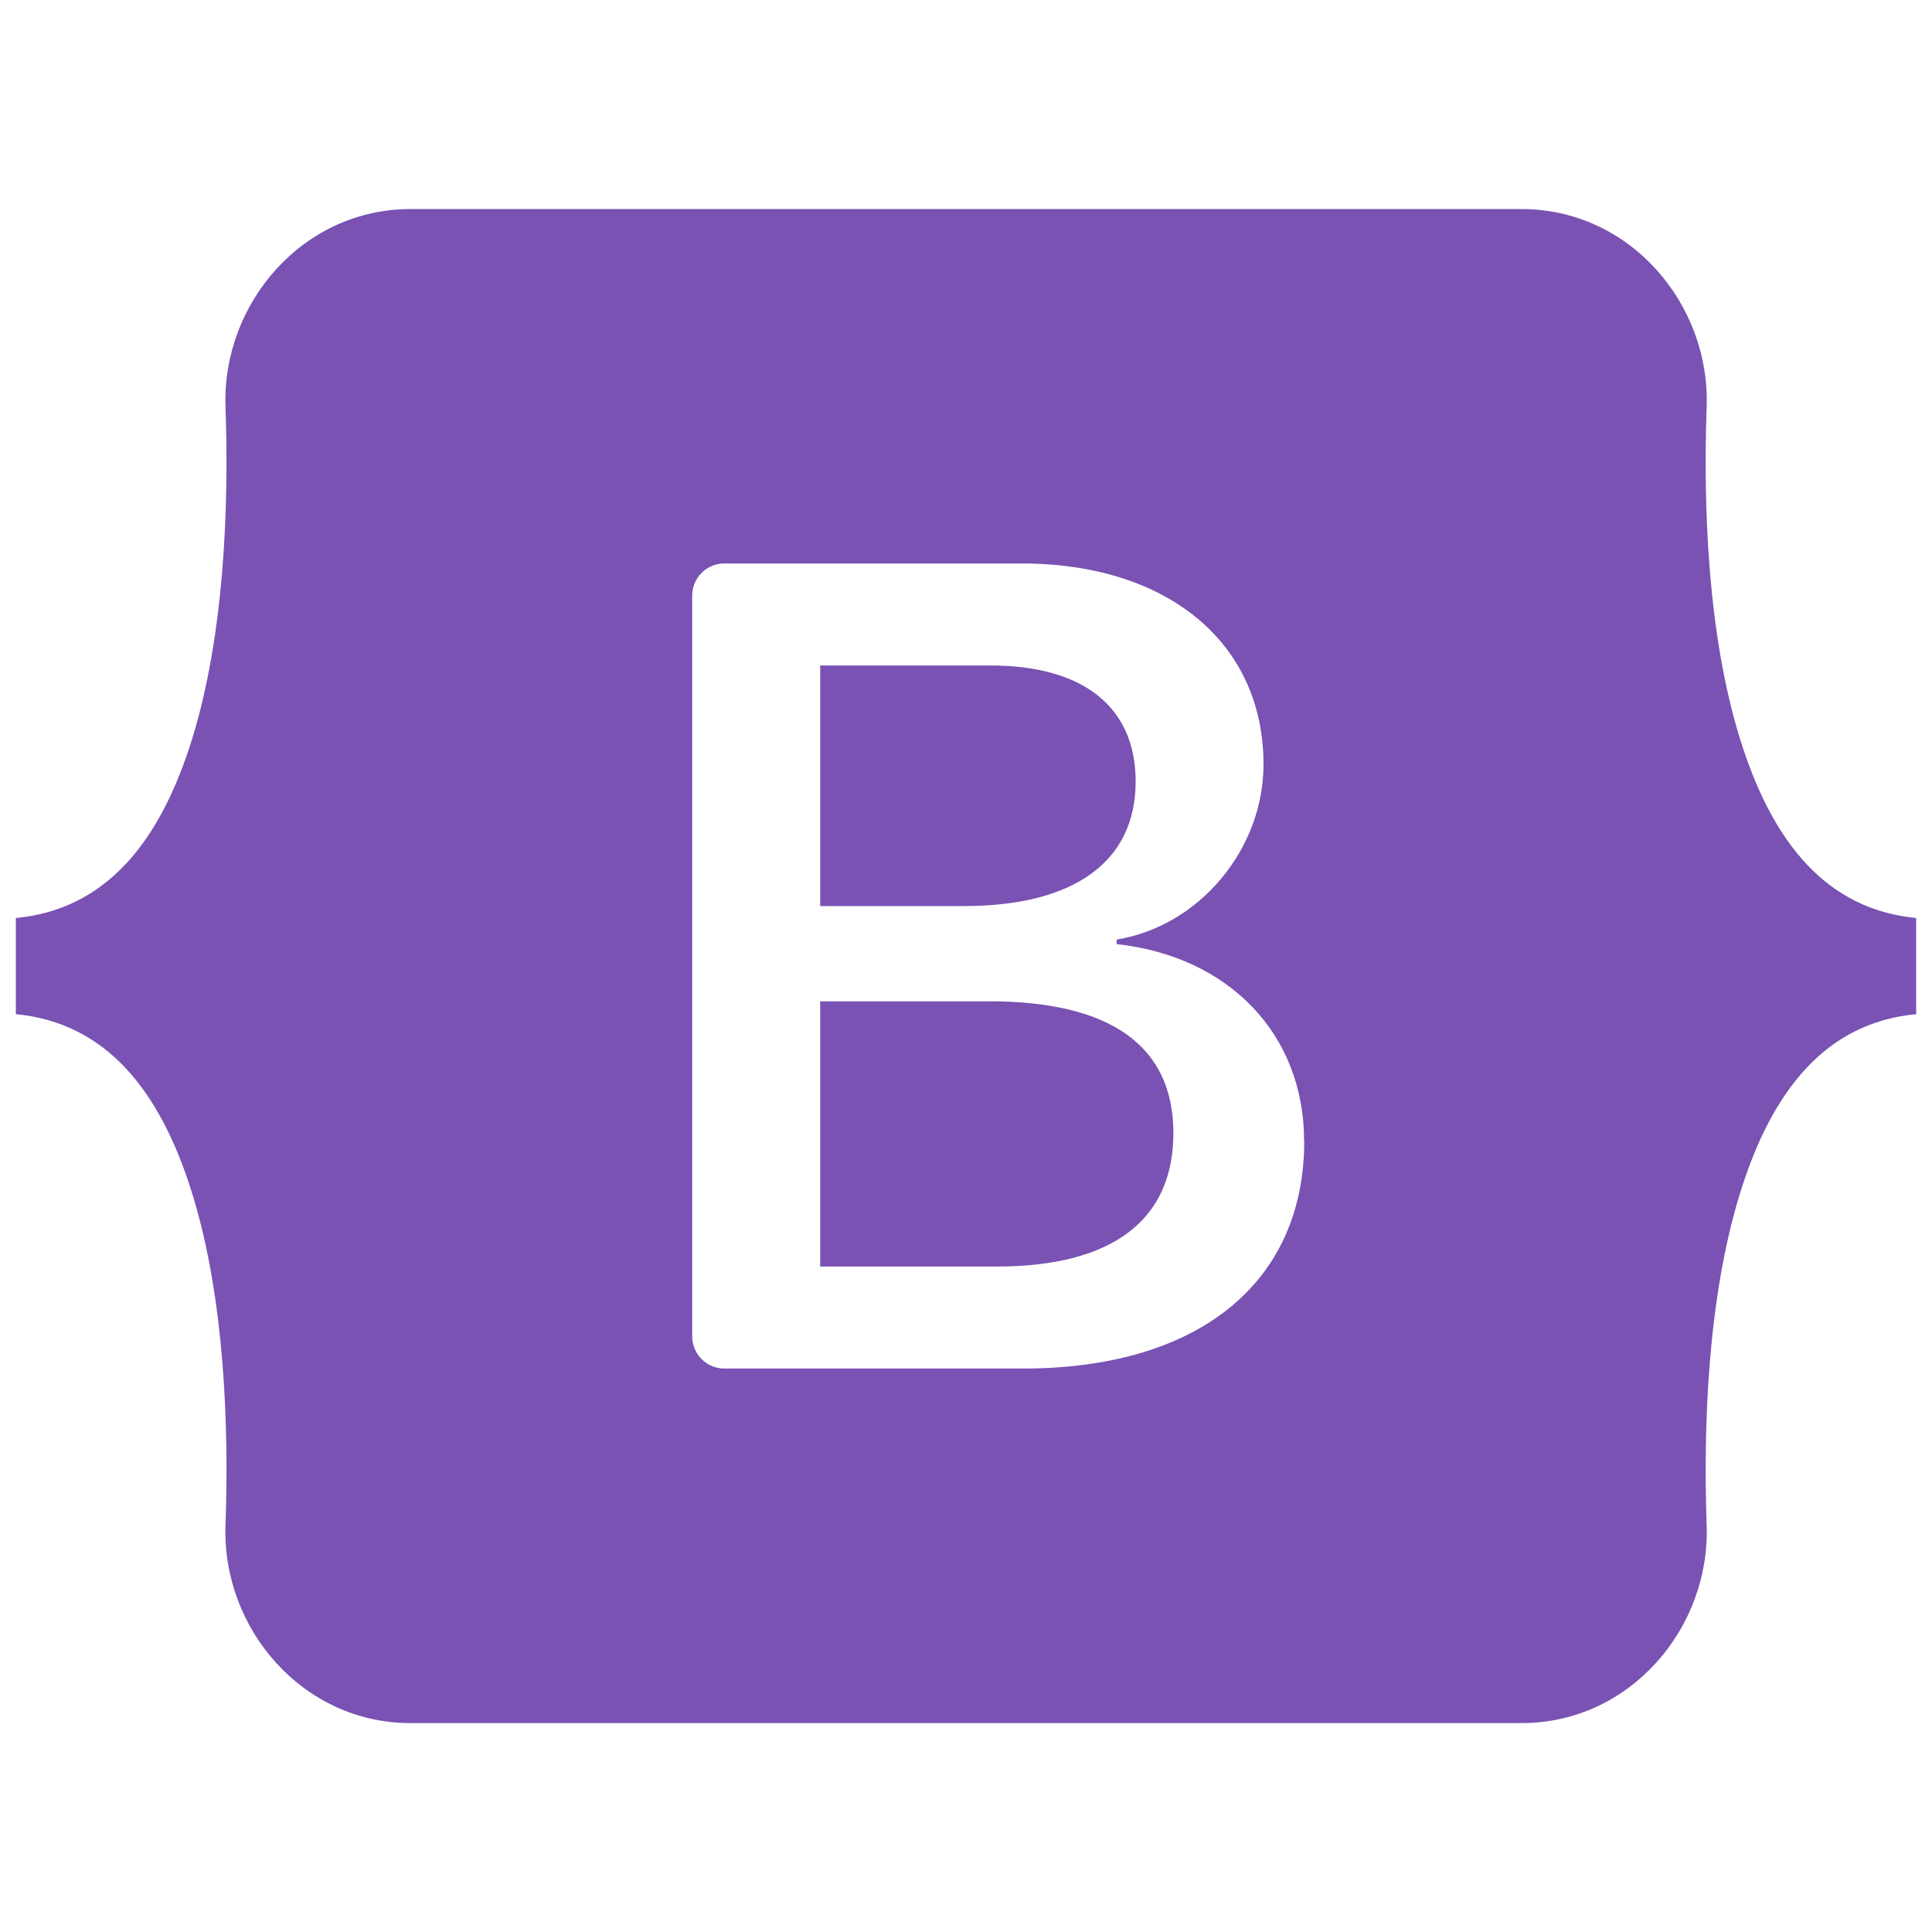
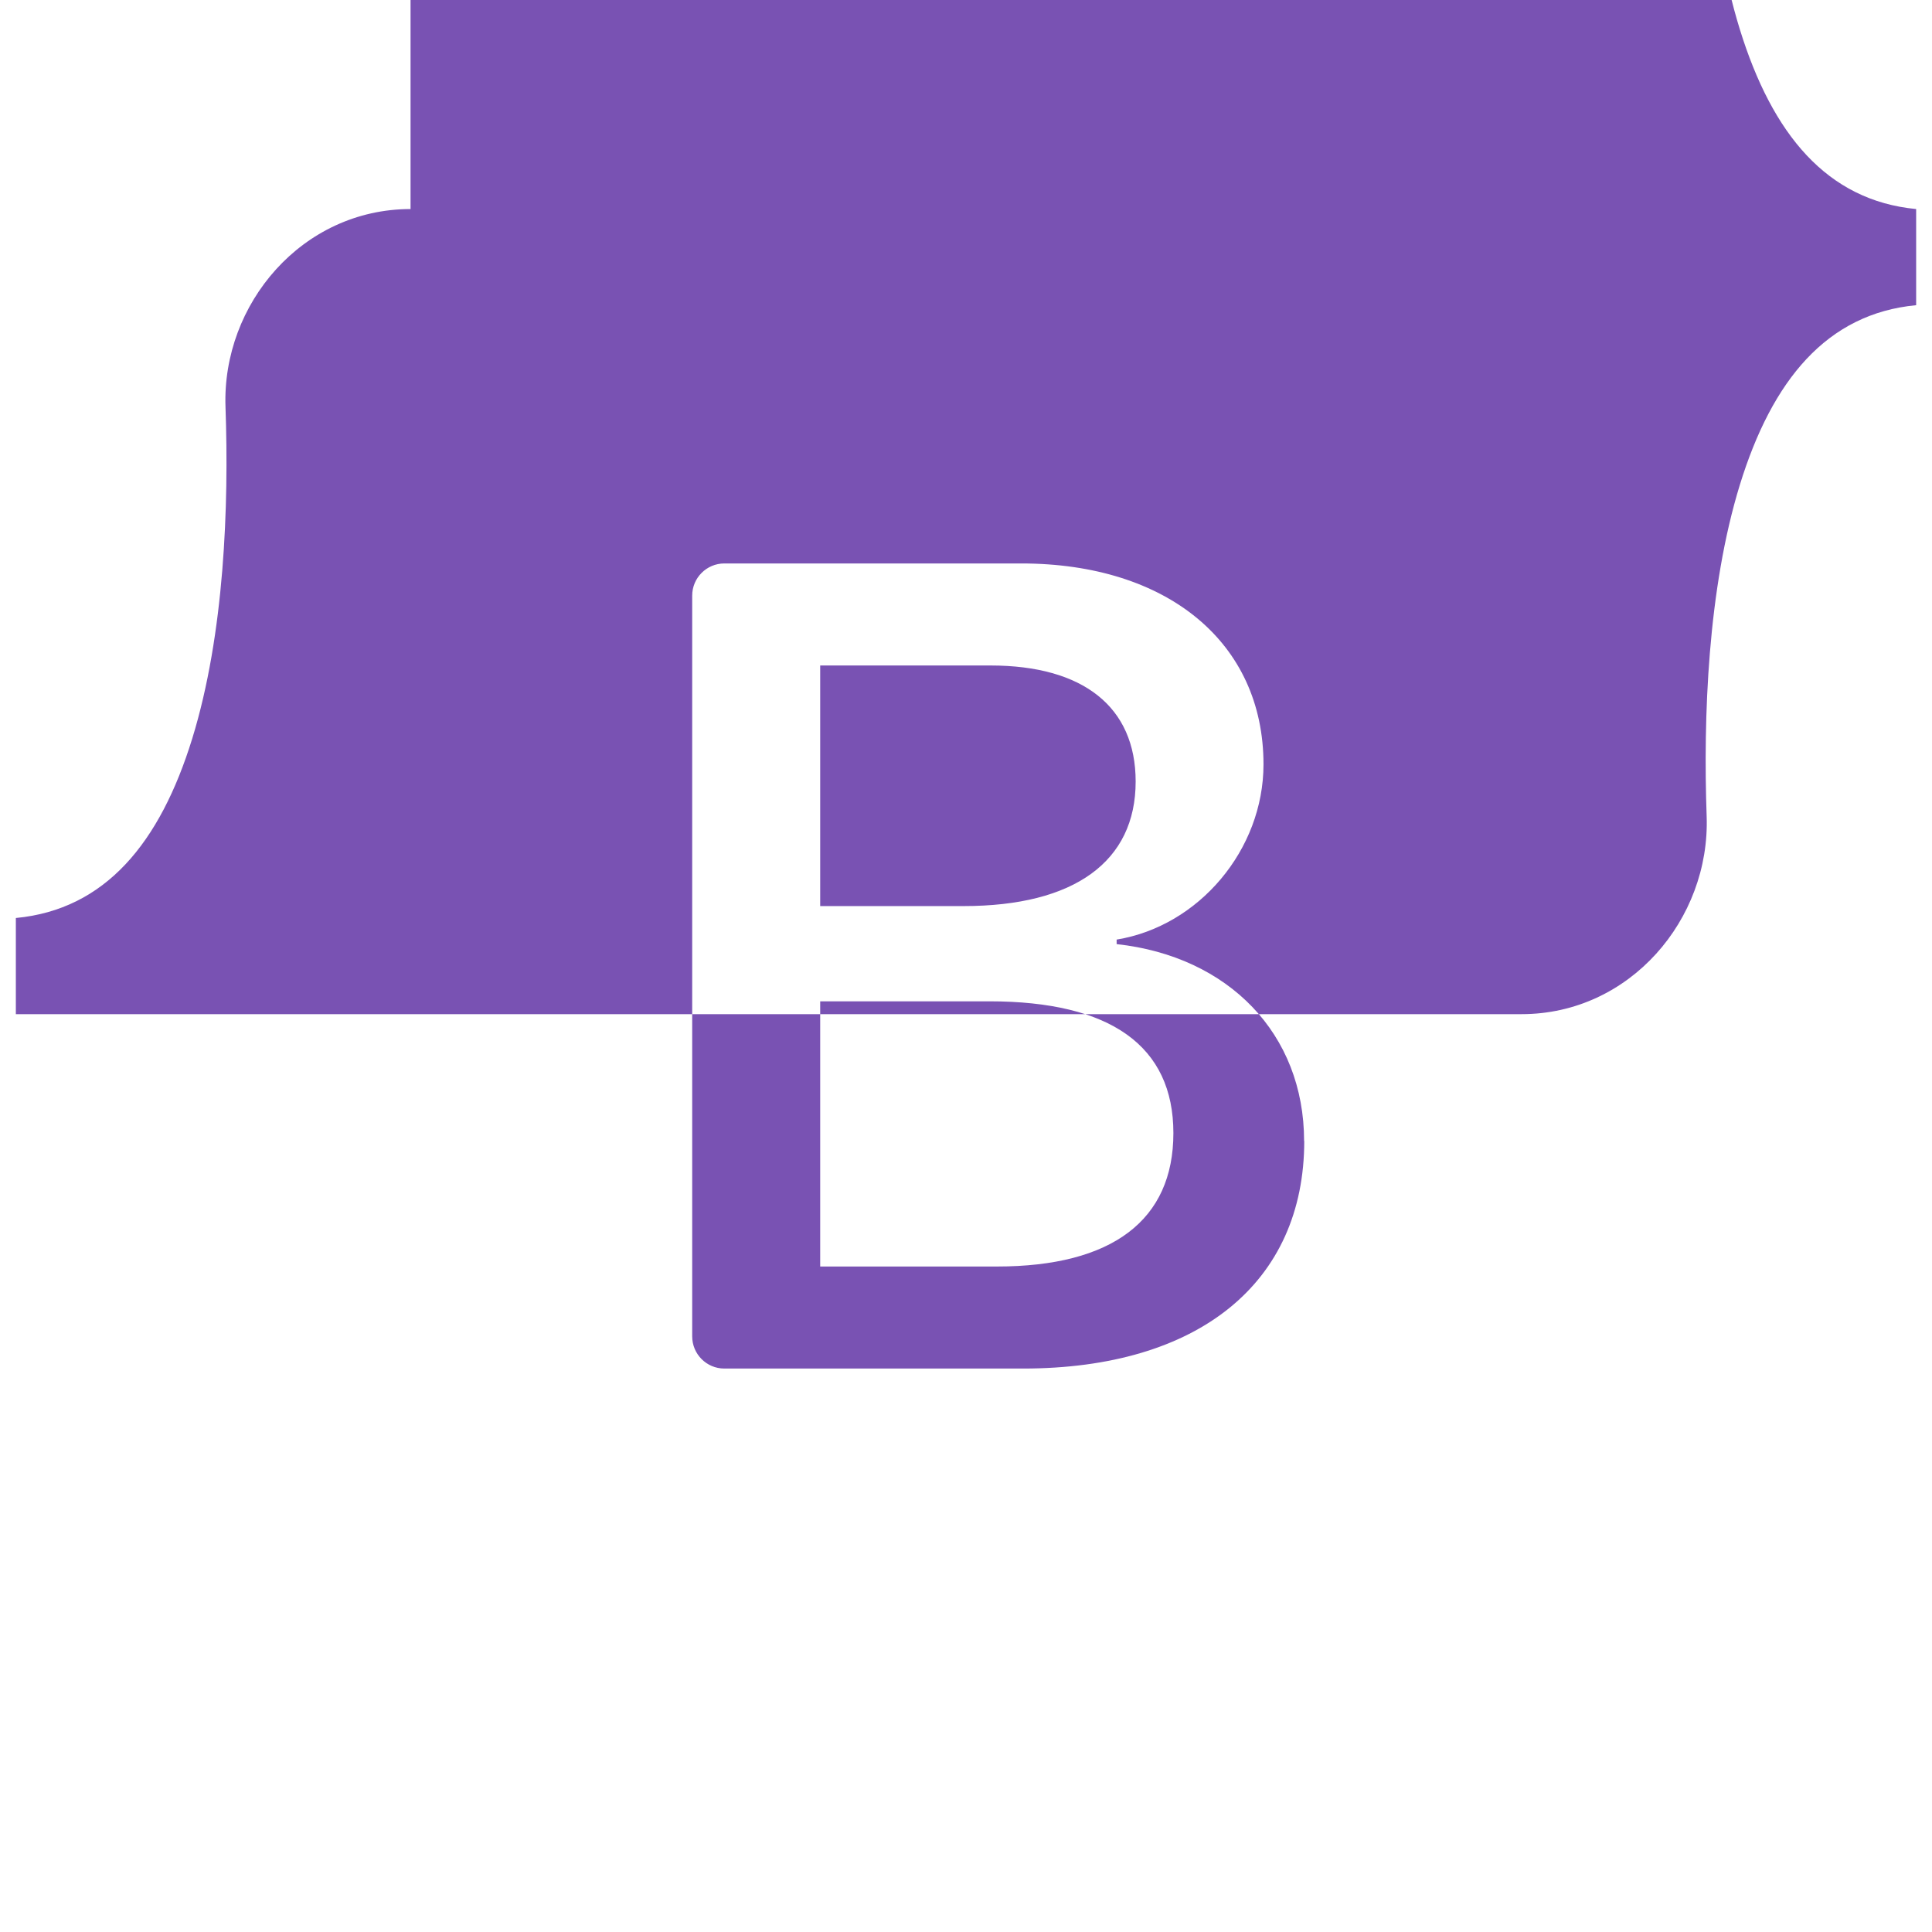
<svg xmlns="http://www.w3.org/2000/svg" id="Layer_1" data-name="Layer 1" viewBox="0 0 128 128">
  <defs>
    <style>
      .cls-1 {
        fill: #7952b3;
        fill-rule: evenodd;
      }
    </style>
  </defs>
-   <path class="cls-1" d="M27.2,13.85c-7.18,0-12.5,6.29-12.26,13.11,.23,6.55-.07,15.04-2.2,21.96-2.14,6.94-5.77,11.34-11.69,11.9v6.37c5.92,.57,9.54,4.96,11.69,11.9,2.14,6.92,2.43,15.41,2.2,21.96-.24,6.82,5.08,13.11,12.26,13.11H100.81c7.18,0,12.5-6.29,12.26-13.11-.23-6.55,.07-15.04,2.2-21.96,2.14-6.94,5.76-11.34,11.68-11.9v-6.37c-5.92-.57-9.53-4.96-11.68-11.9-2.14-6.92-2.43-15.41-2.2-21.96,.24-6.82-5.08-13.11-12.26-13.11H27.2Zm59.21,61.74c0,9.39-7,15.08-18.63,15.08h-19.79c-1.18,0-2.13-.96-2.13-2.13h0V39.46c0-1.18,.96-2.13,2.13-2.13h19.67c9.69,0,16.05,5.25,16.05,13.31,0,5.66-4.28,10.72-9.73,11.61v.3c7.42,.81,12.42,5.95,12.42,13.05h0Zm-20.79-31.5h-11.28v15.94h9.5c7.35,0,11.4-2.96,11.4-8.25,0-4.95-3.48-7.69-9.62-7.69h0Zm-11.28,22.26v17.56h11.7c7.65,0,11.7-3.07,11.7-8.84s-4.16-8.73-12.19-8.73h-11.21Z" />
+   <path class="cls-1" d="M27.2,13.85c-7.18,0-12.5,6.29-12.26,13.11,.23,6.55-.07,15.04-2.2,21.96-2.14,6.94-5.77,11.34-11.69,11.9v6.37H100.81c7.18,0,12.5-6.29,12.26-13.11-.23-6.55,.07-15.04,2.2-21.96,2.14-6.94,5.76-11.34,11.68-11.9v-6.37c-5.92-.57-9.53-4.96-11.68-11.9-2.14-6.92-2.43-15.41-2.2-21.96,.24-6.82-5.08-13.11-12.26-13.11H27.2Zm59.21,61.74c0,9.39-7,15.08-18.63,15.08h-19.79c-1.18,0-2.13-.96-2.13-2.13h0V39.46c0-1.18,.96-2.13,2.13-2.13h19.67c9.69,0,16.05,5.25,16.05,13.31,0,5.66-4.28,10.72-9.73,11.61v.3c7.42,.81,12.42,5.95,12.42,13.05h0Zm-20.79-31.5h-11.28v15.94h9.5c7.35,0,11.4-2.96,11.4-8.25,0-4.95-3.48-7.69-9.62-7.69h0Zm-11.28,22.26v17.56h11.7c7.65,0,11.7-3.07,11.7-8.84s-4.16-8.73-12.19-8.73h-11.21Z" />
</svg>